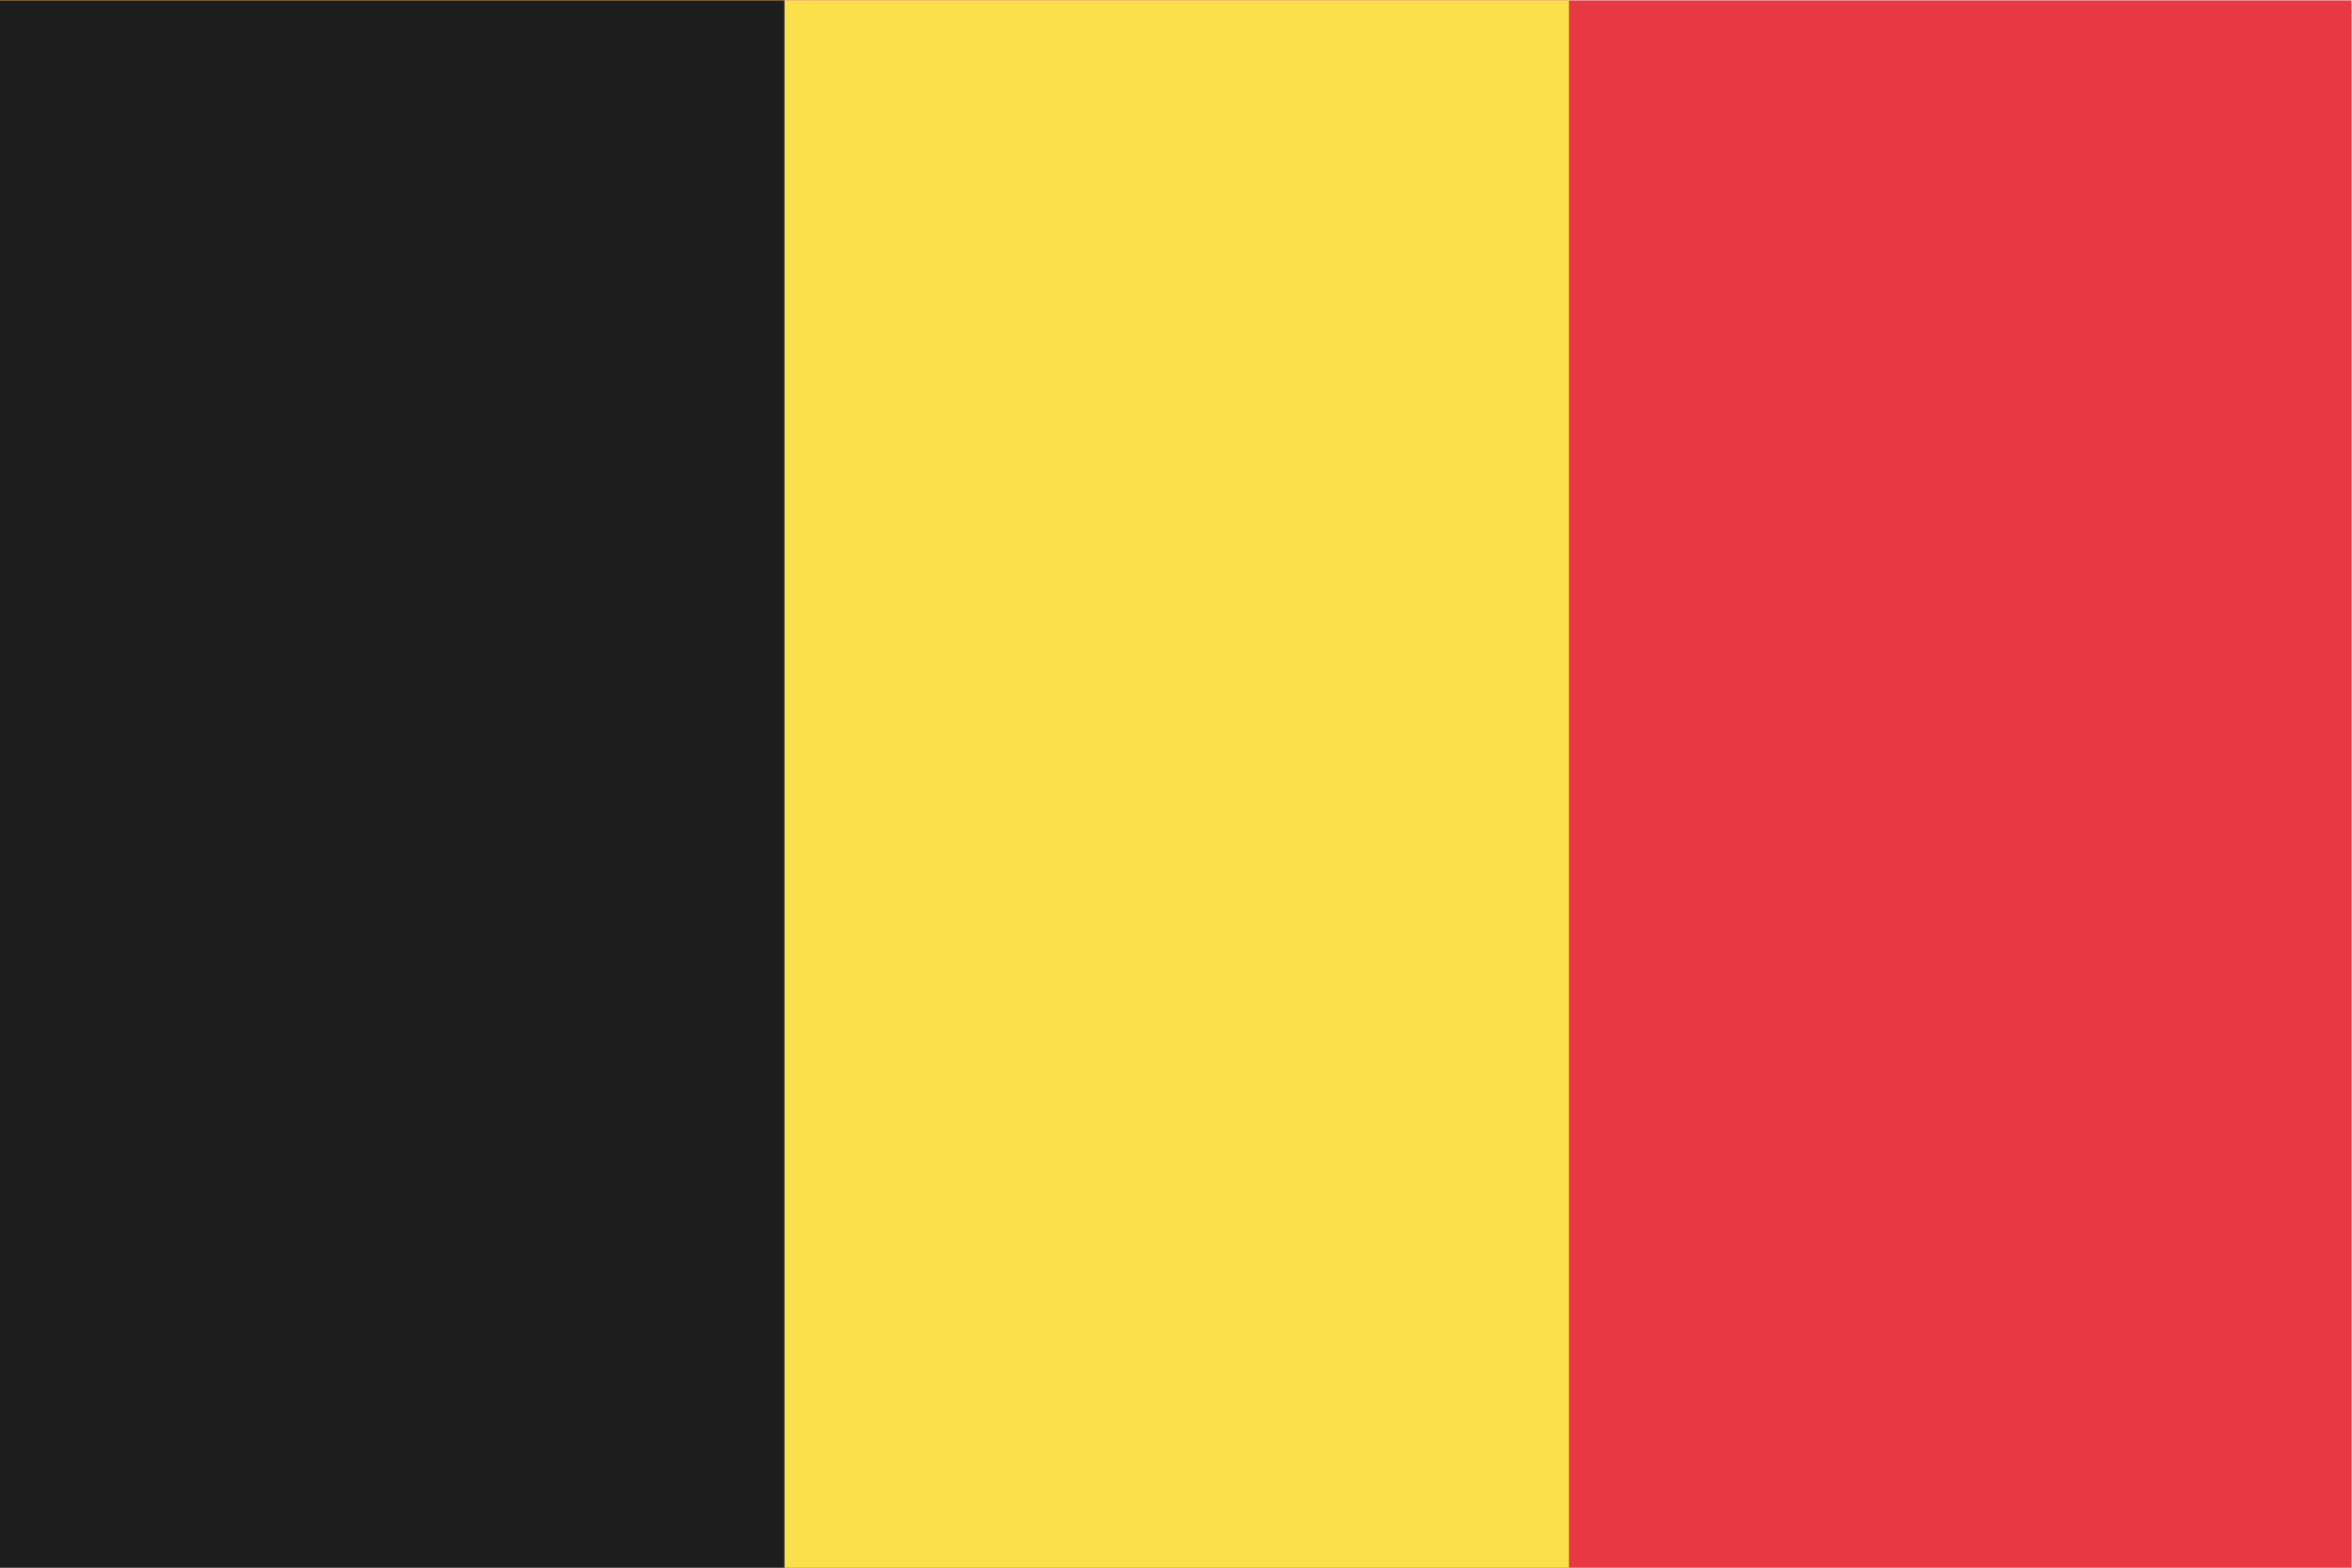
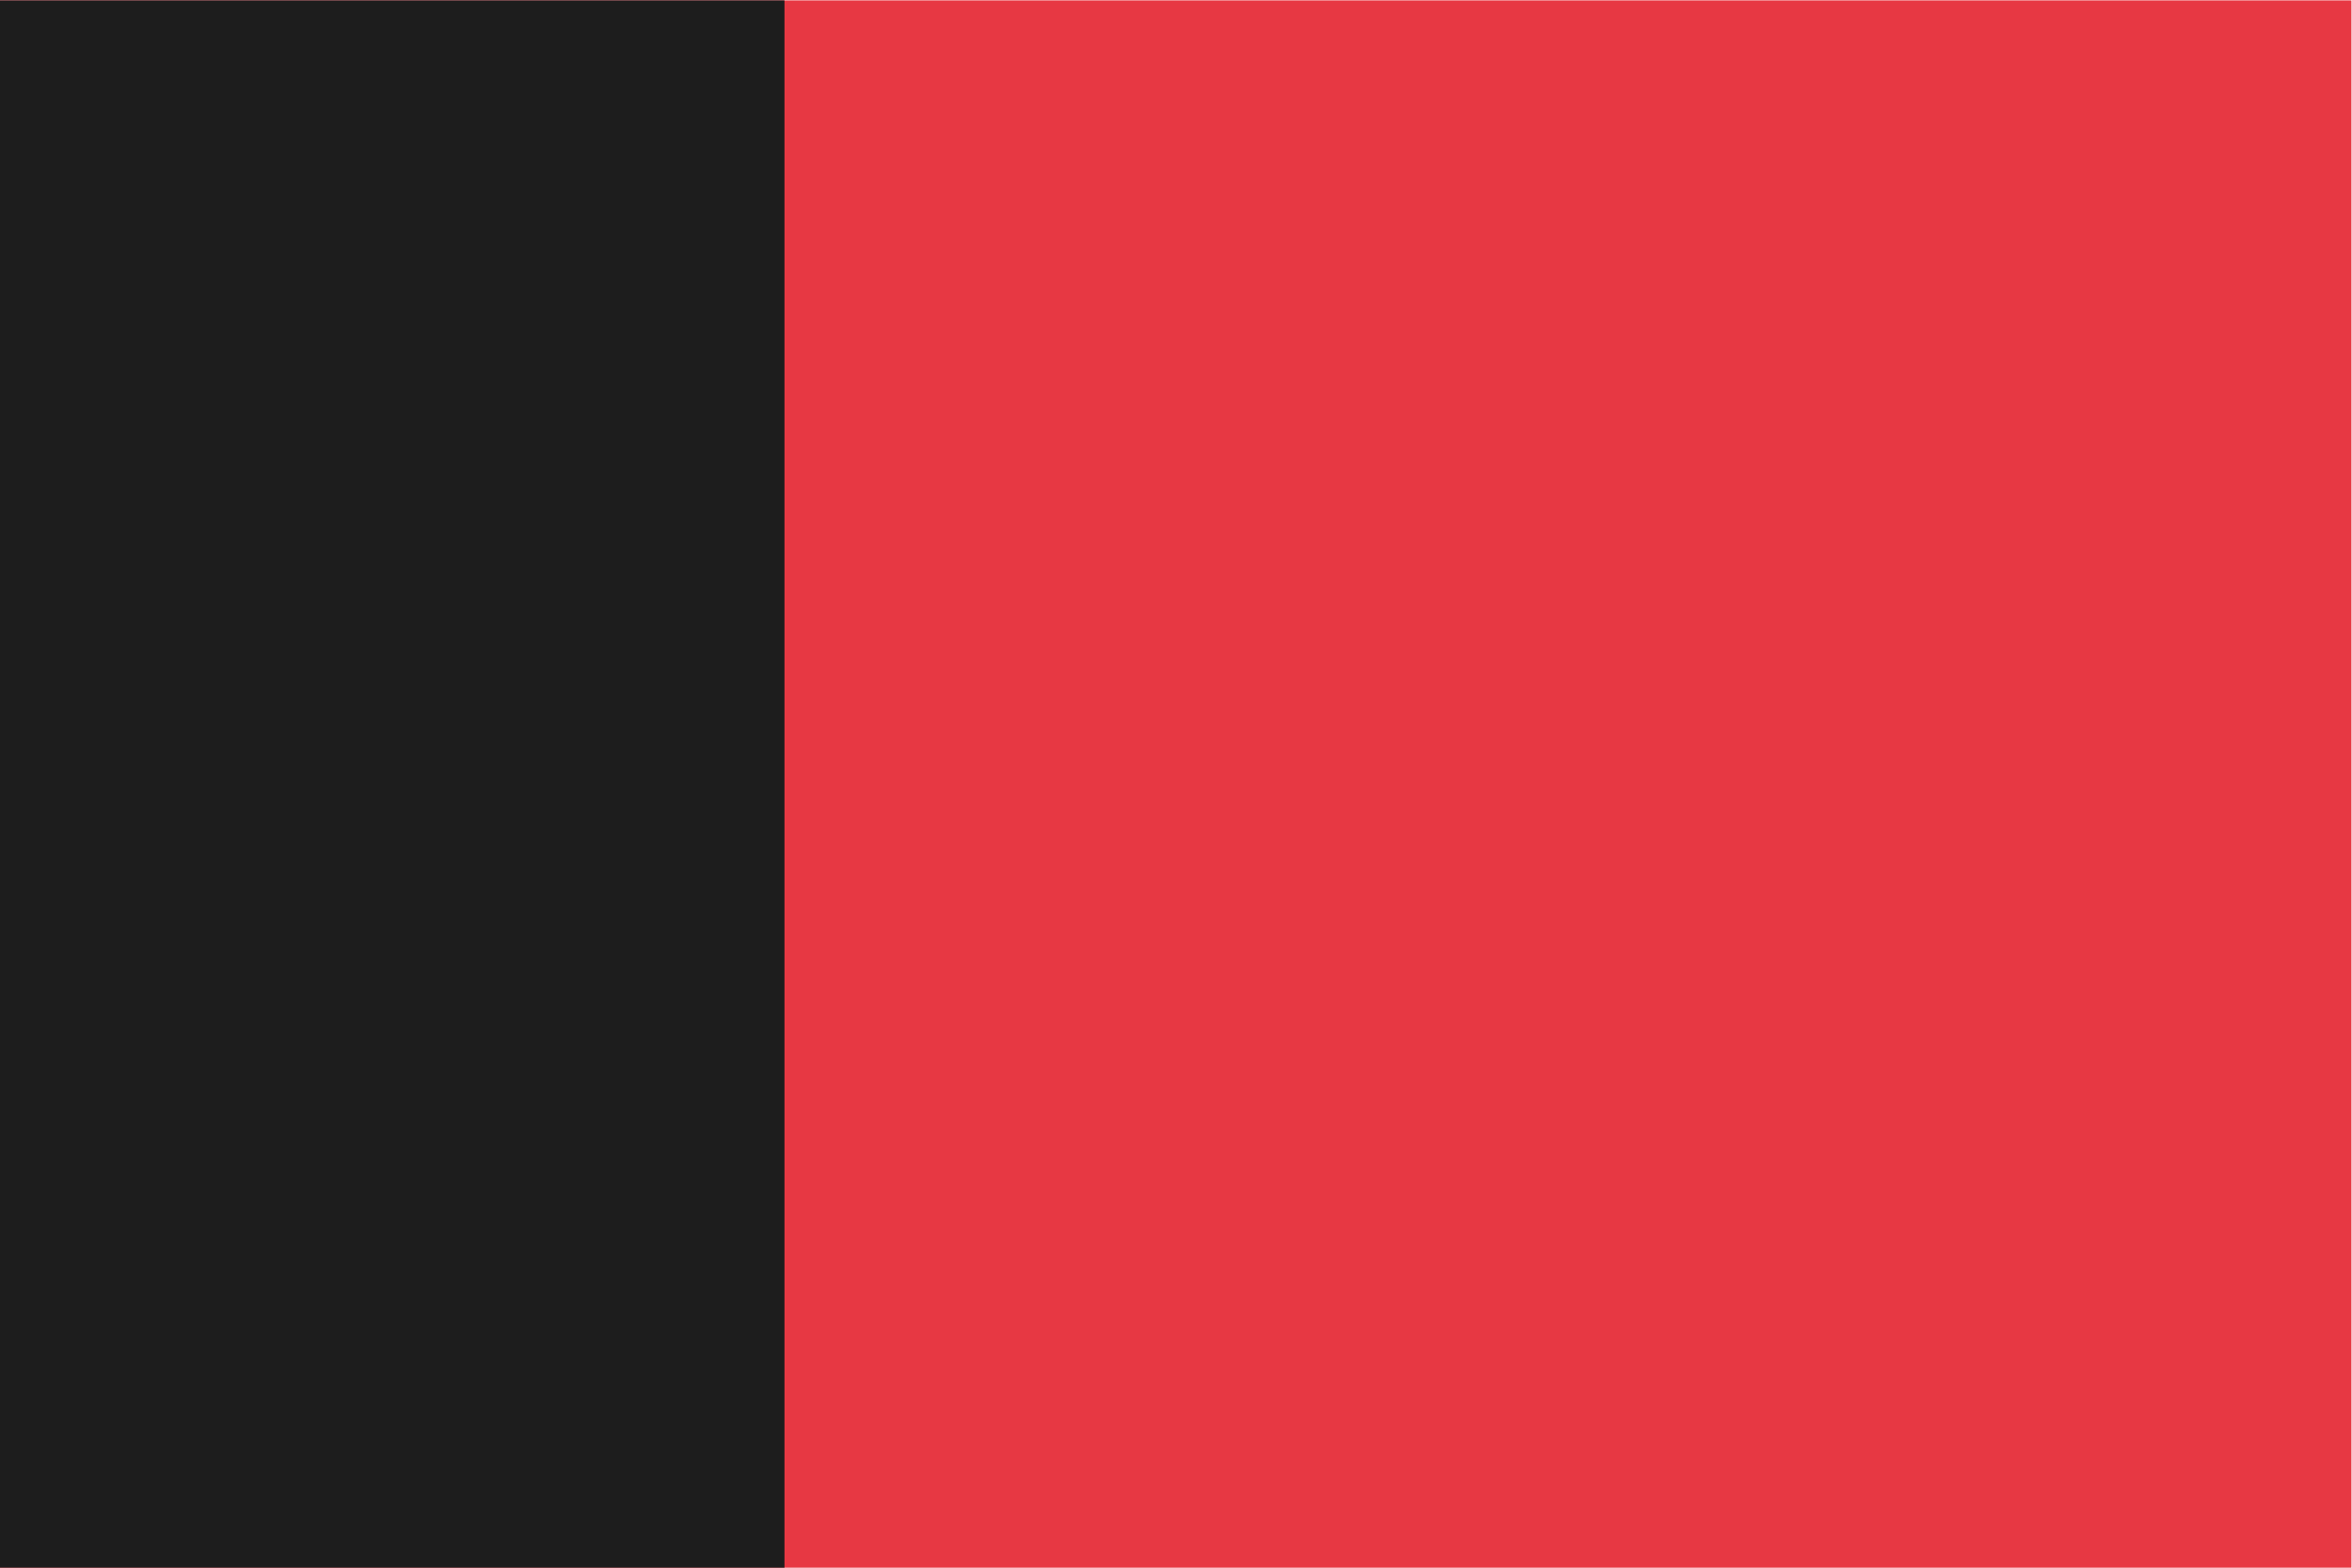
<svg xmlns="http://www.w3.org/2000/svg" viewBox="0 0 800 533.333" height="533.333" width="800" xml:space="preserve" version="1.1" id="svg2">
  <defs id="defs6" />
  <g transform="matrix(1.333,0,0,-1.333,0,533.333)" id="g10">
    <path id="path12" style="fill:#e73843;fill-opacity:1;fill-rule:nonzero;stroke:none" d="M 0,0 600,0 600,400 0,400 0,0 Z" />
-     <path id="path14" style="fill:#fae04a;fill-opacity:1;fill-rule:nonzero;stroke:none" d="m 0,0 400.344,0 0,400 L 0,400 0,0 Z" />
-     <path id="path16" style="fill:#1d1d1d;fill-opacity:1;fill-rule:nonzero;stroke:none" d="m 0,0 200.172,0 0,400 L 0,400 0,0 Z" />
+     <path id="path16" style="fill:#1d1d1d;fill-opacity:1;fill-rule:nonzero;stroke:none" d="m 0,0 200.172,0 0,400 L 0,400 0,0 " />
  </g>
</svg>